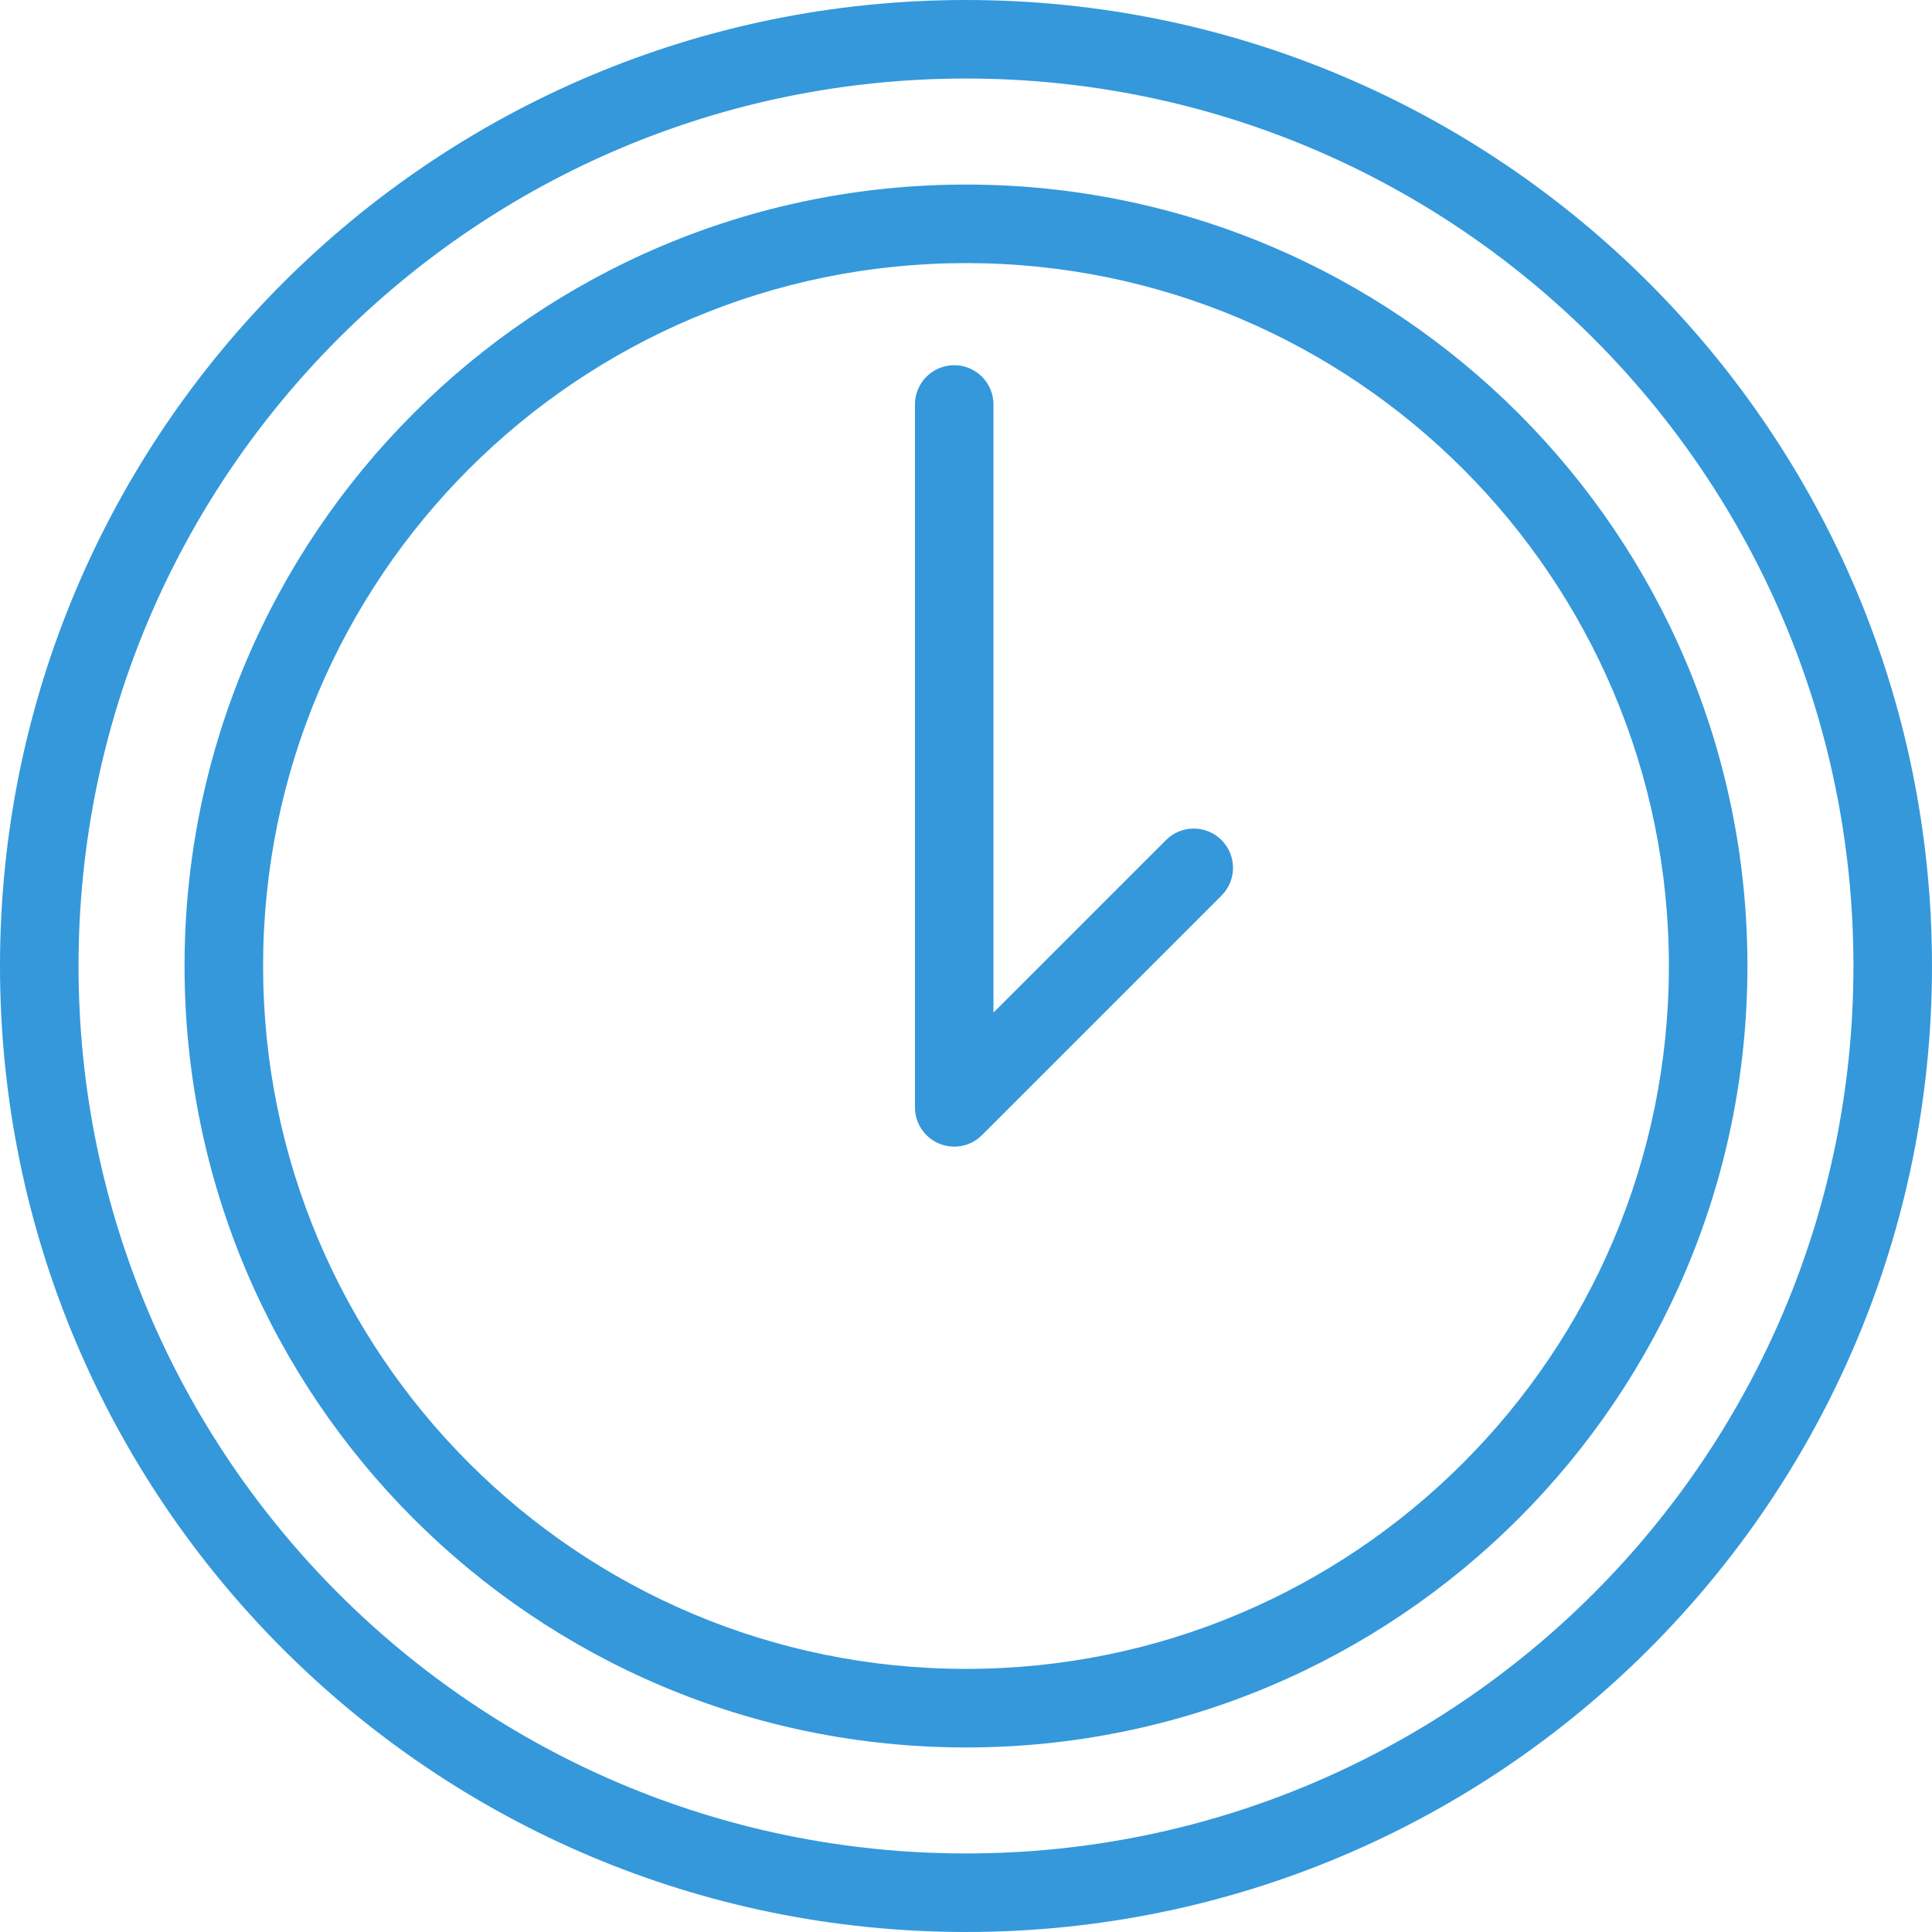
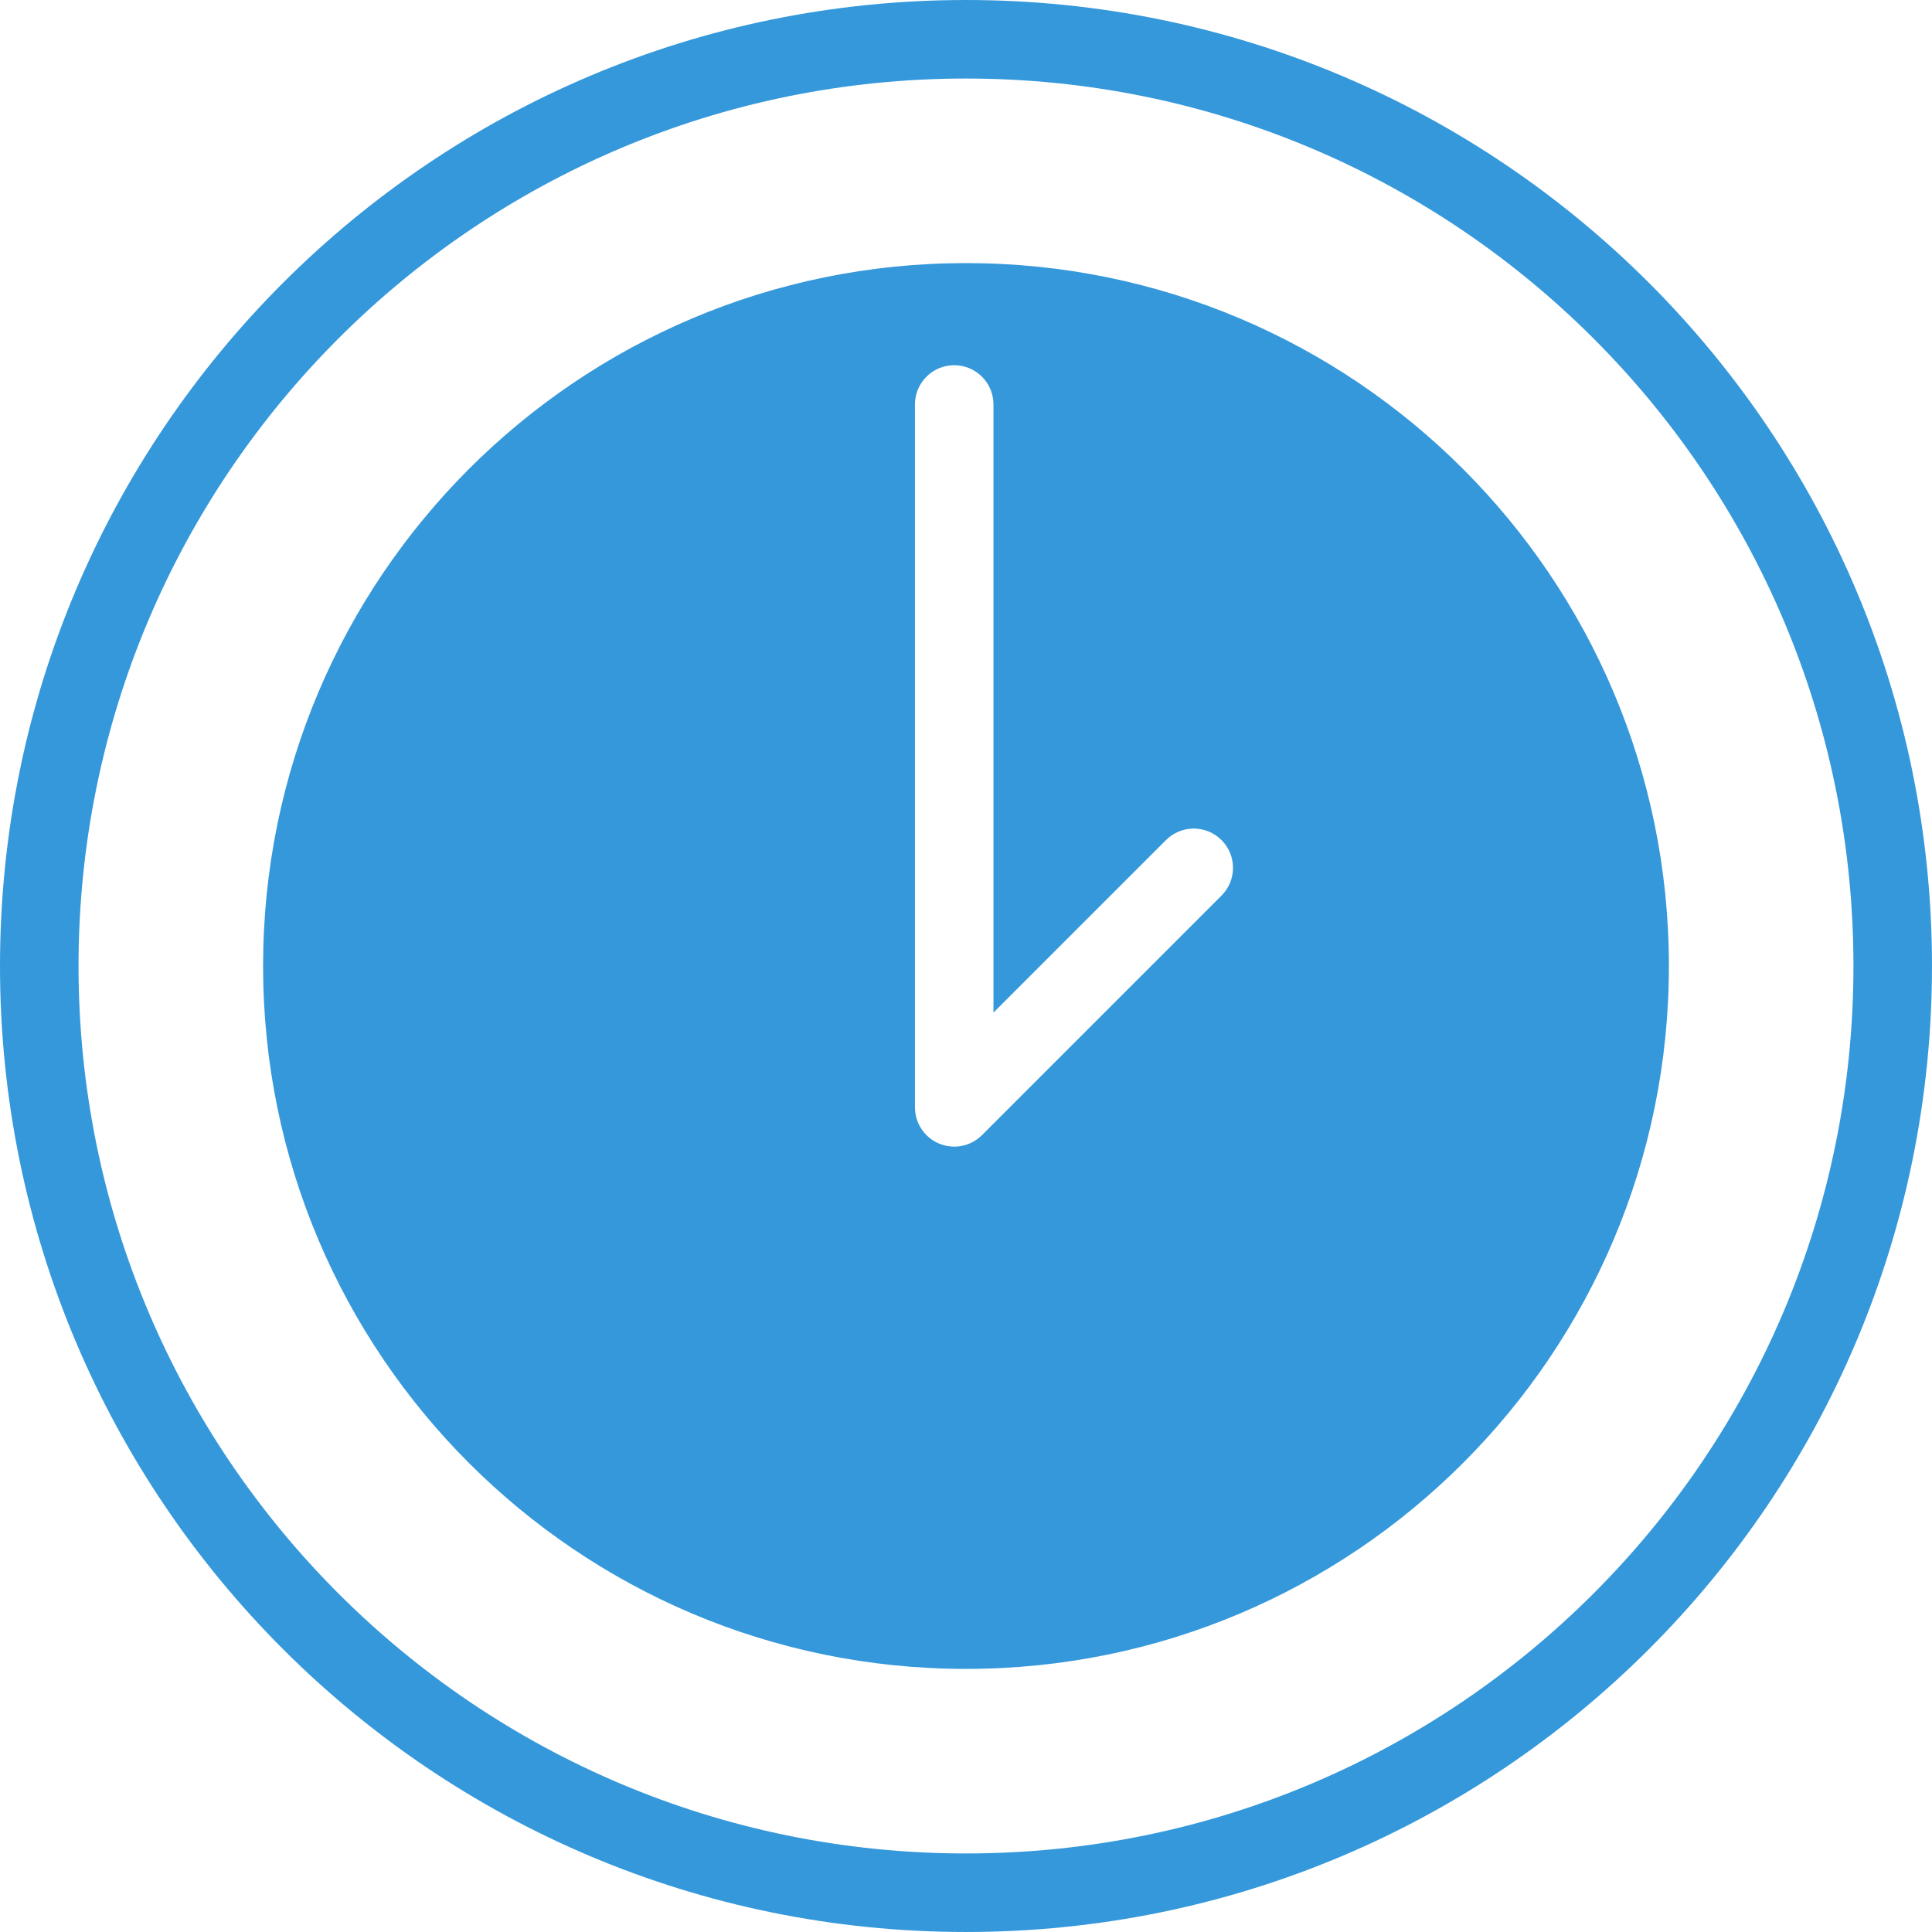
<svg xmlns="http://www.w3.org/2000/svg" xml:space="preserve" width="206.64mm" height="206.64mm" style="shape-rendering:geometricPrecision; text-rendering:geometricPrecision; image-rendering:optimizeQuality; fill-rule:evenodd; clip-rule:evenodd" viewBox="0 0 1344.73 1344.73">
  <defs>
    <style type="text/css">  .fil0 {fill:#3498DB;fill-rule:nonzero}  </style>
  </defs>
  <g id="Слой_x0020_1">
-     <path class="fil0" d="M1161.6 672.36c0,-135.1 -54.76,-257.41 -143.29,-345.95 -88.53,-88.53 -210.84,-143.29 -345.95,-143.29 -135.1,0 -257.41,54.76 -345.95,143.29 -88.53,88.53 -143.29,210.84 -143.29,345.95 0,135.1 54.76,257.41 143.29,345.95 88.53,88.53 210.84,143.29 345.95,143.29 135.1,0 257.41,-54.76 345.95,-143.29 88.53,-88.53 143.29,-210.85 143.29,-345.95zm128.46 0c0,-170.58 -69.14,-325 -180.92,-436.78 -111.78,-111.78 -266.21,-180.92 -436.78,-180.92 -170.58,0 -325,69.14 -436.78,180.92 -111.78,111.78 -180.92,266.21 -180.92,436.78 0,170.58 69.14,325 180.92,436.78 111.78,111.78 266.21,180.92 436.78,180.92 170.58,0 325,-69.14 436.78,-180.92 111.78,-111.78 180.92,-266.21 180.92,-436.78zm-142.27 -475.43c121.68,121.68 196.93,289.77 196.93,475.43 0,185.67 -75.26,353.76 -196.93,475.43 -121.67,121.68 -289.77,196.93 -475.43,196.93 -185.67,0 -353.76,-75.26 -475.43,-196.93 -121.68,-121.67 -196.93,-289.77 -196.93,-475.43 0,-185.66 75.26,-353.76 196.93,-475.43 121.68,-121.68 289.77,-196.93 475.43,-196.93 185.67,0 353.76,75.26 475.43,196.93zm-510.96 84.59c0,-15.09 12.24,-27.33 27.33,-27.33 15.09,0 27.33,12.24 27.33,27.33l0 423.26 120.07 -120.07c10.67,-10.67 27.98,-10.67 38.65,0 10.67,10.67 10.67,27.98 0,38.65l-166.55 166.55c-4.96,5.05 -11.86,8.18 -19.49,8.18 -15.09,0 -27.33,-12.24 -27.33,-27.33l0 -489.24zm420.13 6.25c98.43,98.43 159.31,234.4 159.31,384.6 0,150.19 -60.88,286.17 -159.31,384.6 -98.43,98.43 -234.4,159.31 -384.6,159.31 -150.19,0 -286.17,-60.88 -384.6,-159.31 -98.43,-98.43 -159.31,-234.4 -159.31,-384.6 0,-150.19 60.88,-286.17 159.31,-384.6 98.43,-98.43 234.4,-159.31 384.6,-159.31 150.19,0 286.17,60.88 384.6,159.31z" />
+     <path class="fil0" d="M1161.6 672.36c0,-135.1 -54.76,-257.41 -143.29,-345.95 -88.53,-88.53 -210.84,-143.29 -345.95,-143.29 -135.1,0 -257.41,54.76 -345.95,143.29 -88.53,88.53 -143.29,210.84 -143.29,345.95 0,135.1 54.76,257.41 143.29,345.95 88.53,88.53 210.84,143.29 345.95,143.29 135.1,0 257.41,-54.76 345.95,-143.29 88.53,-88.53 143.29,-210.85 143.29,-345.95zm128.46 0c0,-170.58 -69.14,-325 -180.92,-436.78 -111.78,-111.78 -266.21,-180.92 -436.78,-180.92 -170.58,0 -325,69.14 -436.78,180.92 -111.78,111.78 -180.92,266.21 -180.92,436.78 0,170.58 69.14,325 180.92,436.78 111.78,111.78 266.21,180.92 436.78,180.92 170.58,0 325,-69.14 436.78,-180.92 111.78,-111.78 180.92,-266.21 180.92,-436.78zm-142.27 -475.43c121.68,121.68 196.93,289.77 196.93,475.43 0,185.67 -75.26,353.76 -196.93,475.43 -121.67,121.68 -289.77,196.93 -475.43,196.93 -185.67,0 -353.76,-75.26 -475.43,-196.93 -121.68,-121.67 -196.93,-289.77 -196.93,-475.43 0,-185.66 75.26,-353.76 196.93,-475.43 121.68,-121.68 289.77,-196.93 475.43,-196.93 185.67,0 353.76,75.26 475.43,196.93zm-510.96 84.59c0,-15.09 12.24,-27.33 27.33,-27.33 15.09,0 27.33,12.24 27.33,27.33l0 423.26 120.07 -120.07c10.67,-10.67 27.98,-10.67 38.65,0 10.67,10.67 10.67,27.98 0,38.65l-166.55 166.55c-4.96,5.05 -11.86,8.18 -19.49,8.18 -15.09,0 -27.33,-12.24 -27.33,-27.33l0 -489.24zm420.13 6.25z" />
  </g>
</svg>